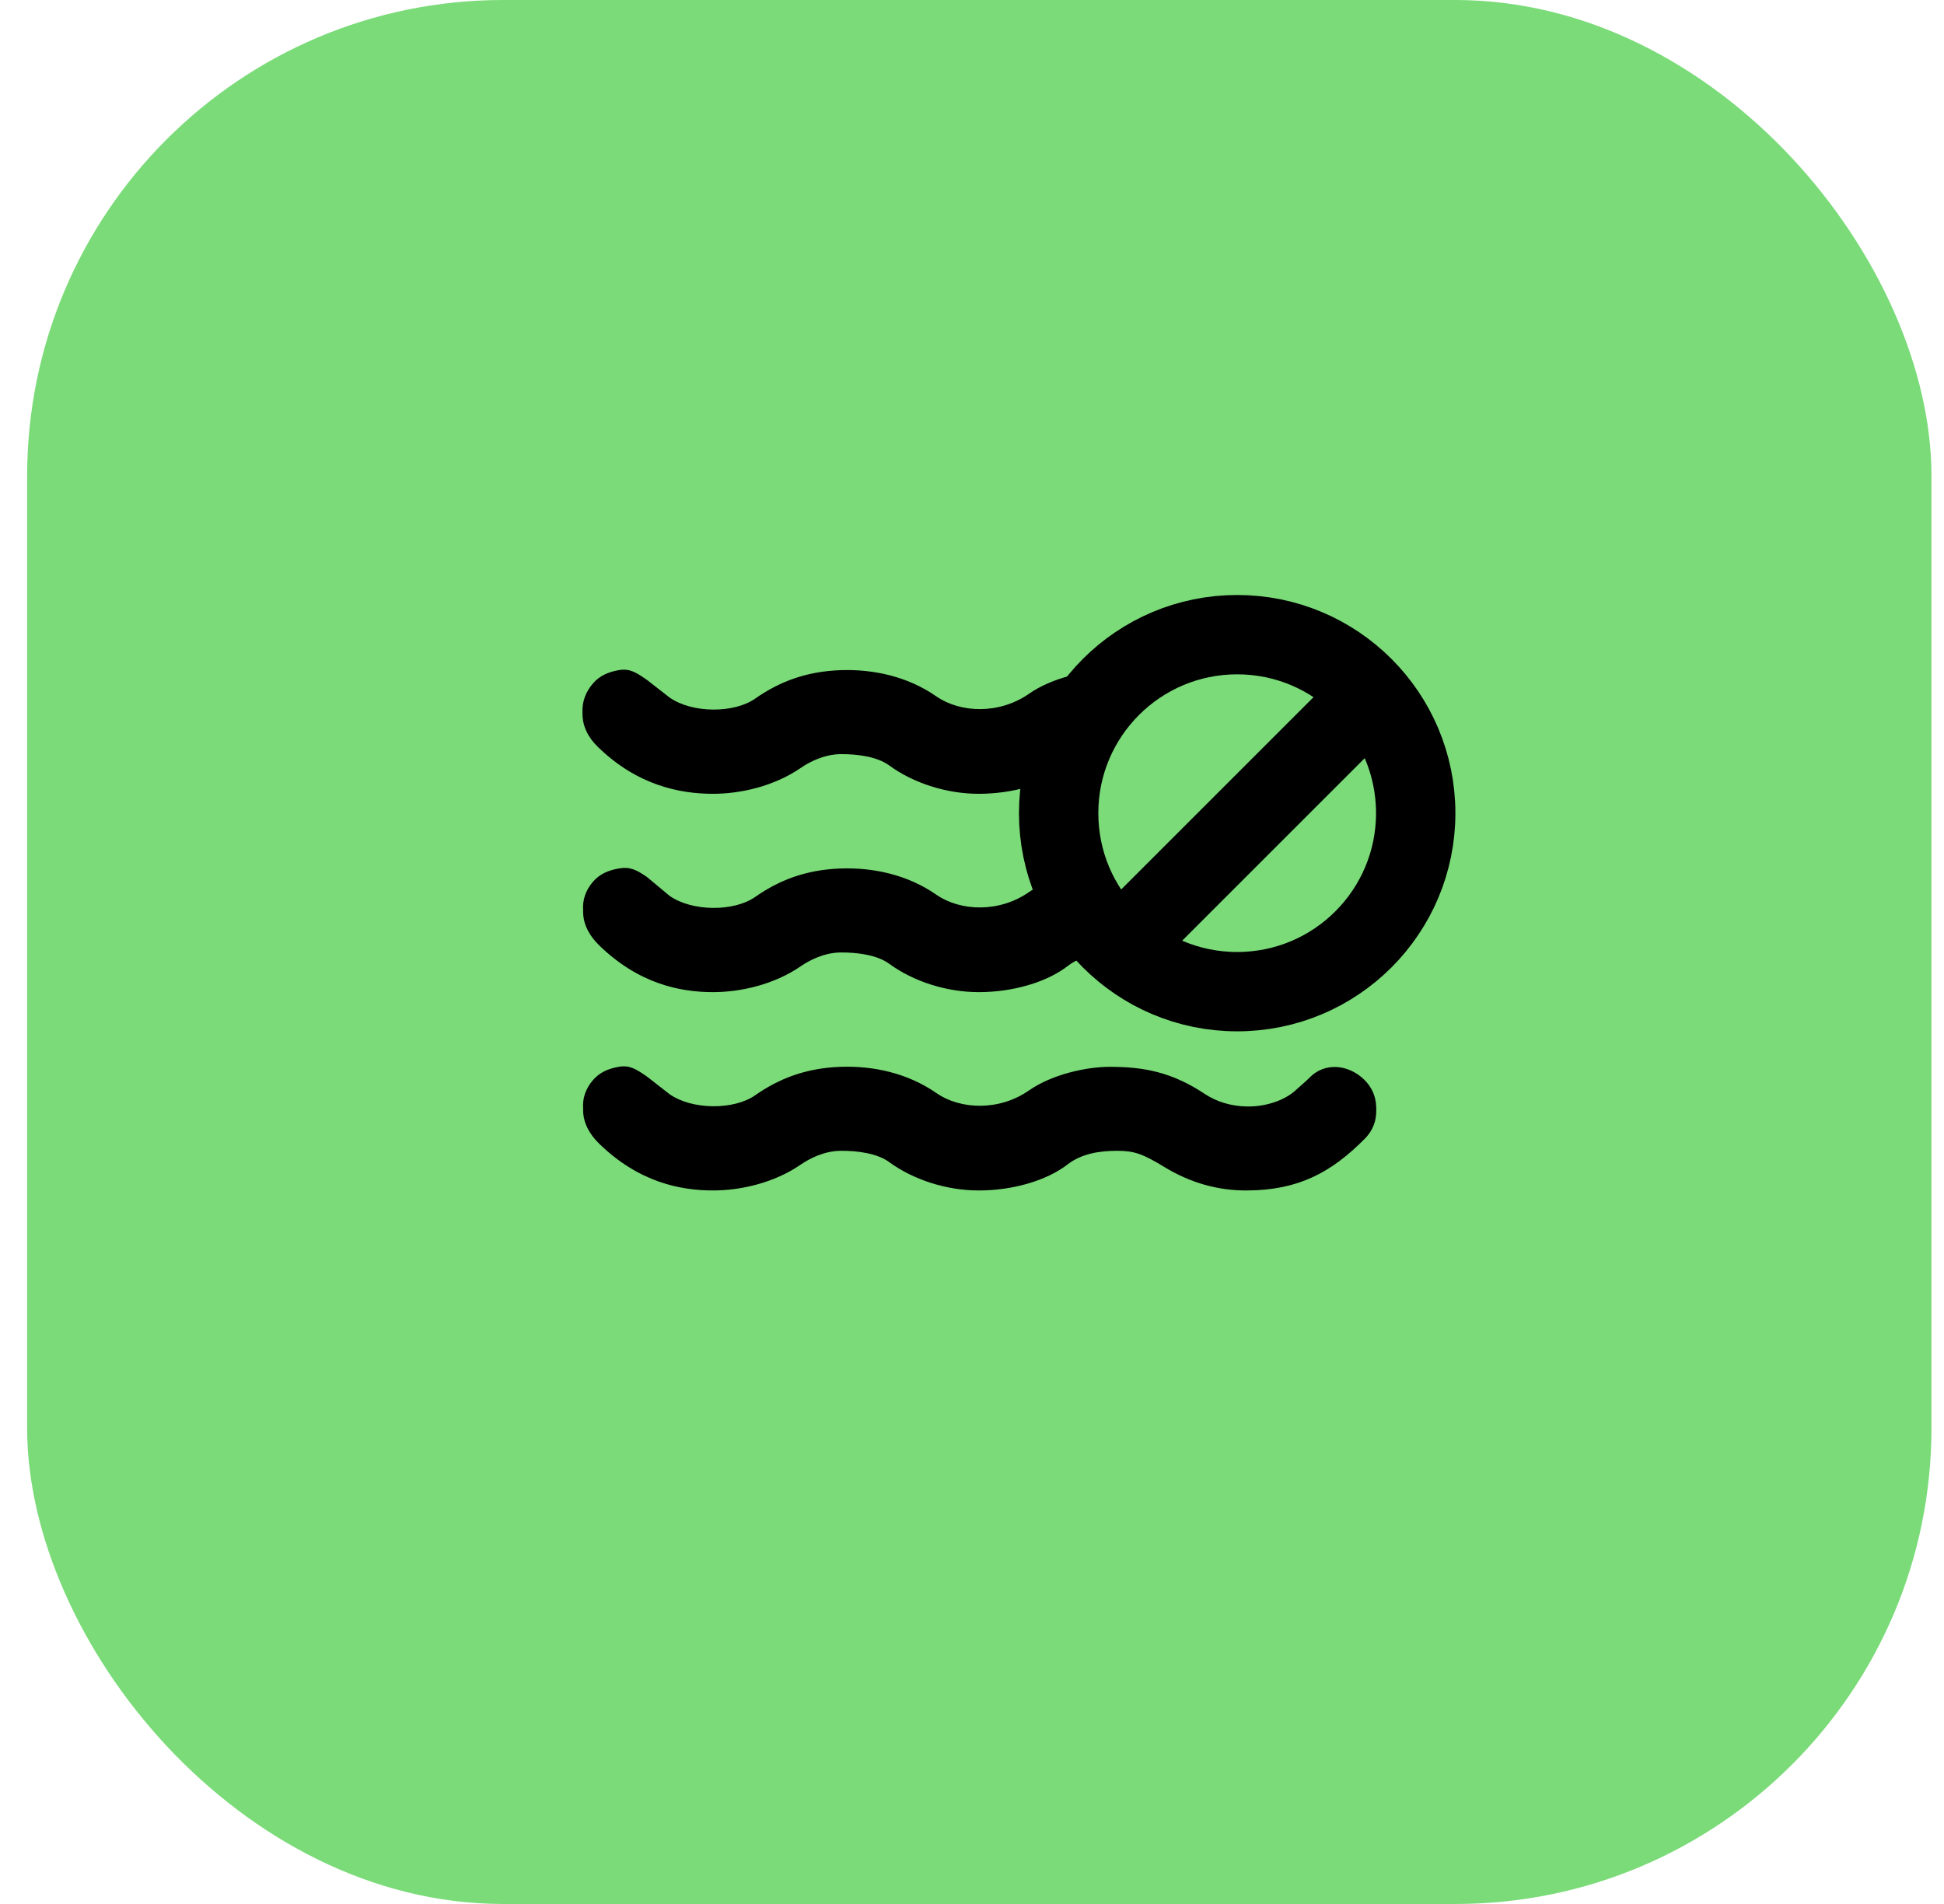
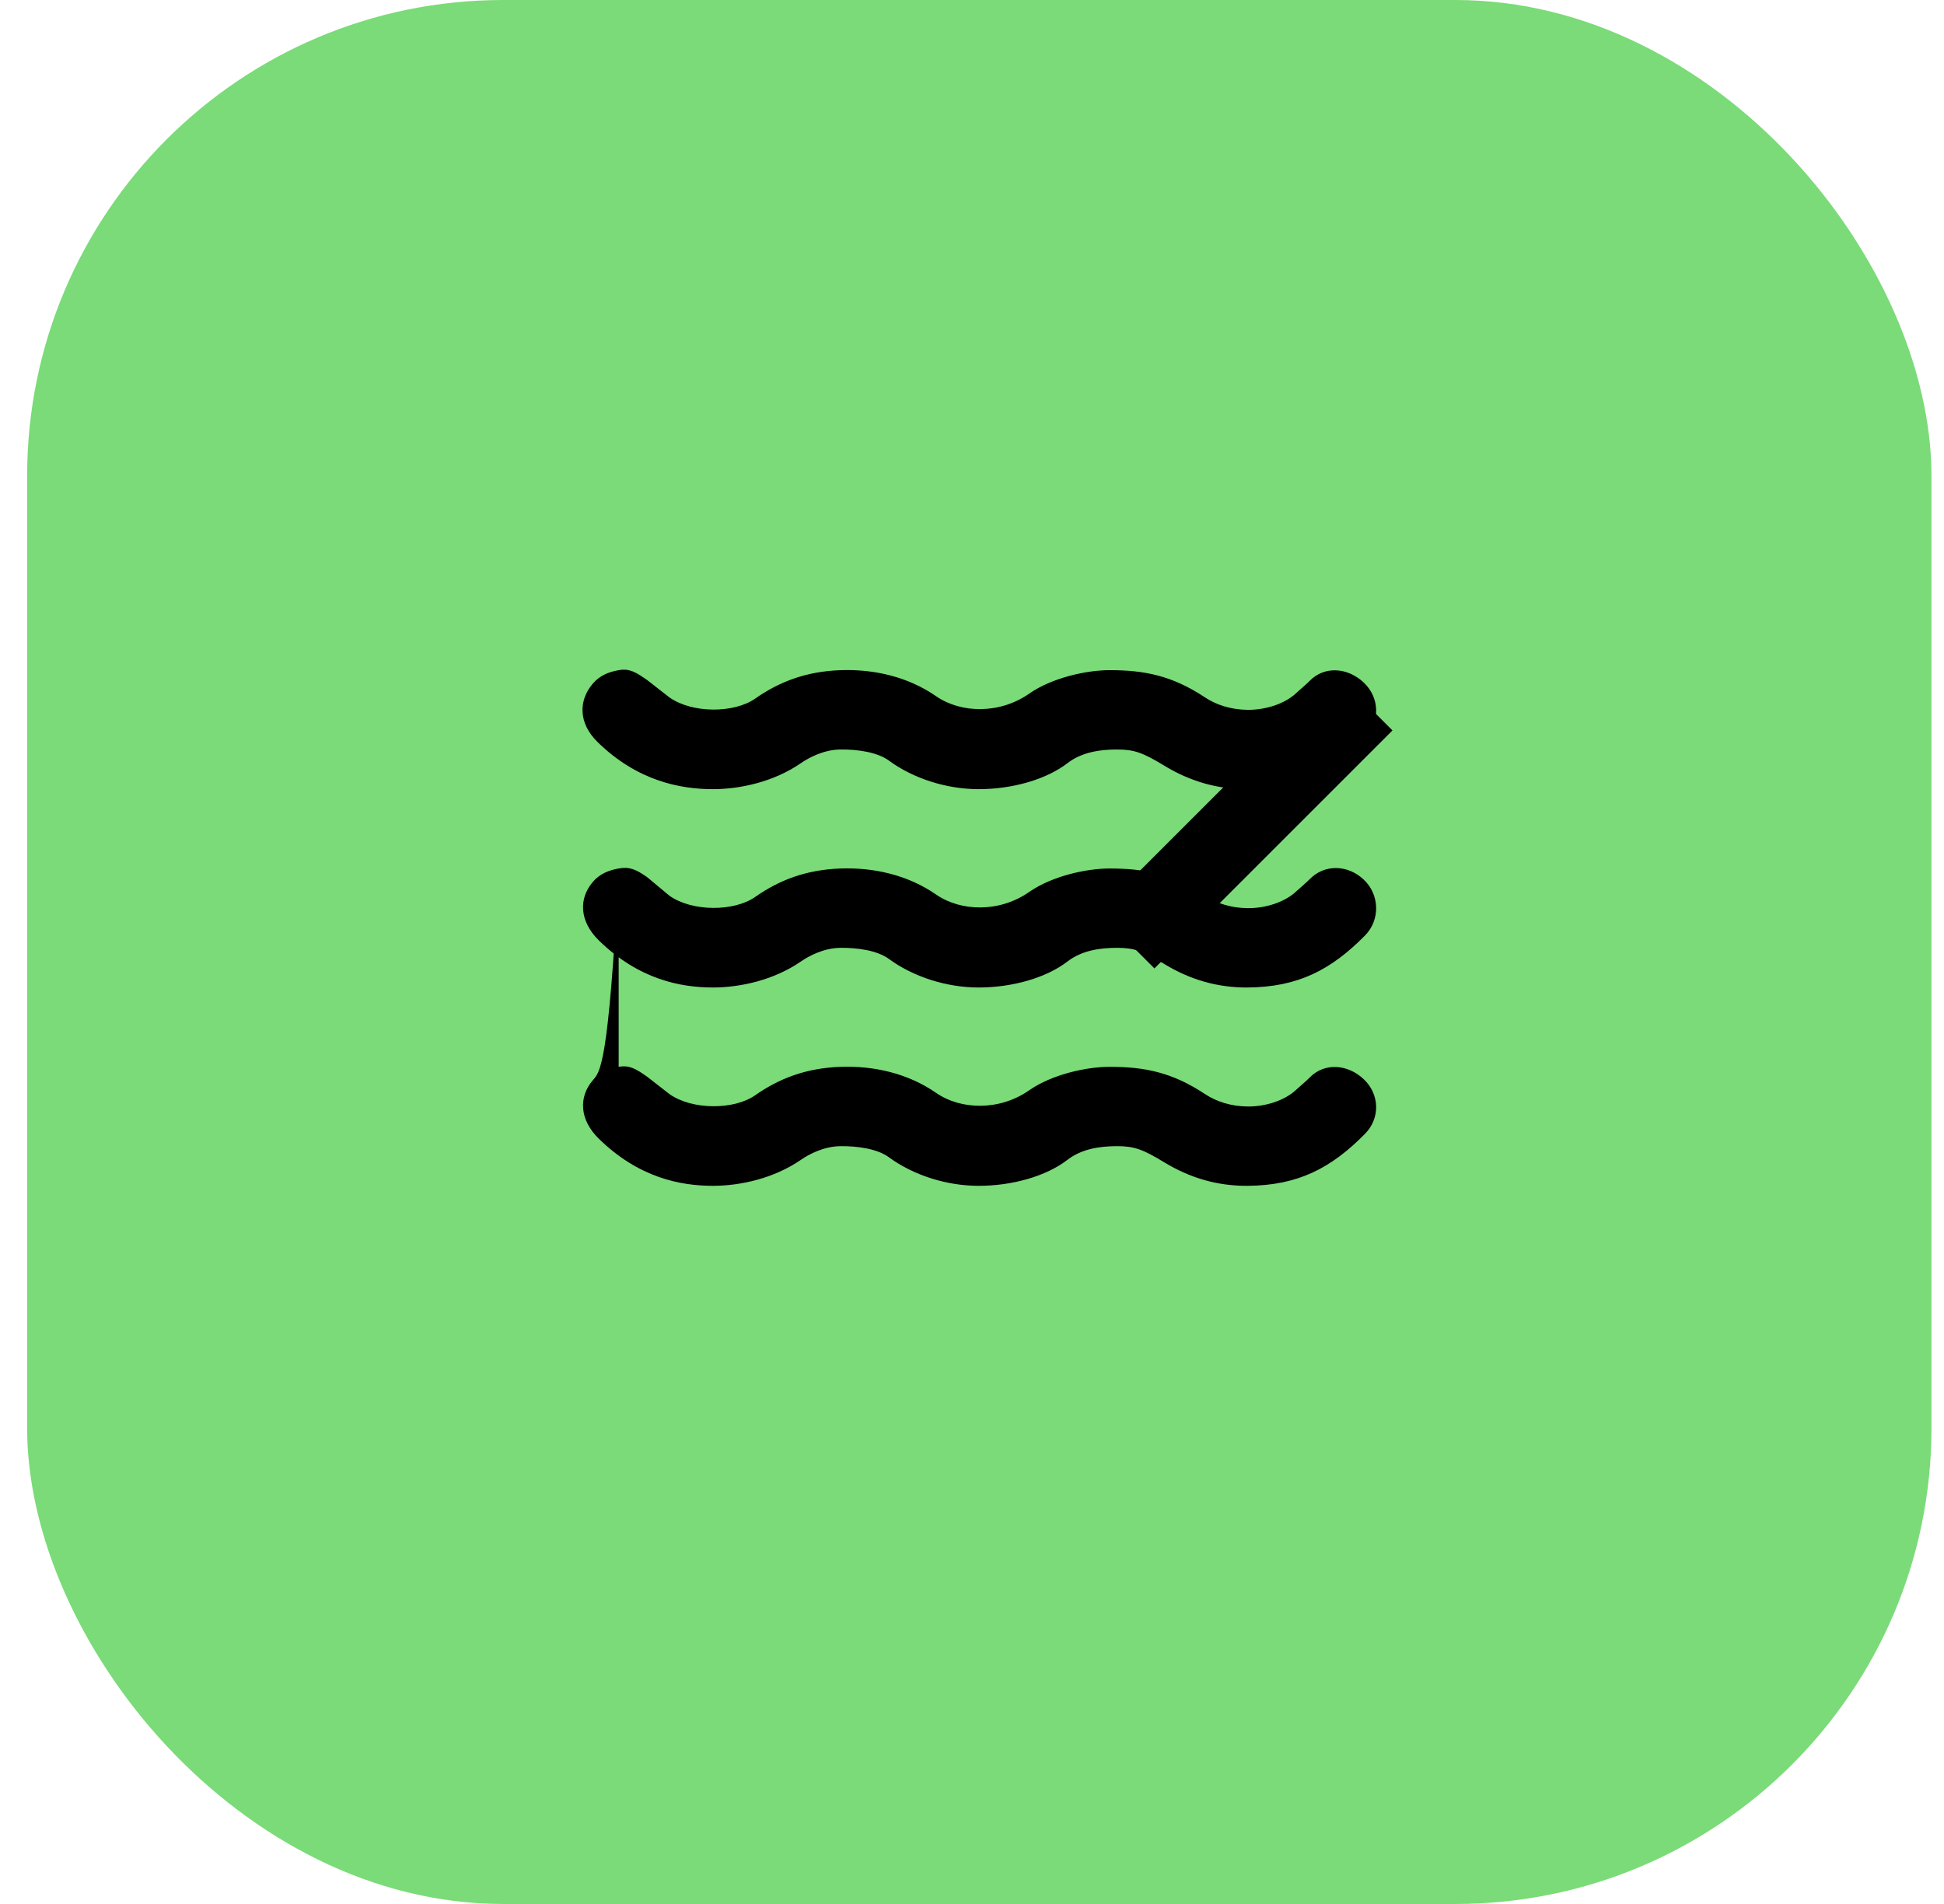
<svg xmlns="http://www.w3.org/2000/svg" width="49" height="48" viewBox="0 0 49 48" fill="none">
  <rect x="0.684" width="48" height="48" rx="12" fill="#7ADB78" />
-   <path d="M15.594 16.895C15.342 16.94 15.116 17.028 14.938 17.239C14.582 17.66 14.574 18.229 15.063 18.708C16.064 19.688 17.147 19.895 17.969 19.895C18.66 19.895 19.508 19.708 20.188 19.239C20.396 19.095 20.768 18.899 21.188 18.895C21.623 18.891 22.115 18.962 22.407 19.176C23.026 19.63 23.861 19.893 24.657 19.895C25.517 19.898 26.378 19.648 26.907 19.239C27.265 18.962 27.722 18.895 28.157 18.895C28.591 18.895 28.809 18.976 29.344 19.301C29.994 19.697 30.684 19.899 31.438 19.895C32.721 19.888 33.556 19.446 34.407 18.583C34.794 18.189 34.776 17.587 34.375 17.208C33.974 16.828 33.38 16.776 33 17.176C32.948 17.232 32.705 17.441 32.688 17.458C32.392 17.747 31.891 17.902 31.438 17.895C31.023 17.889 30.659 17.771 30.375 17.583C29.536 17.025 28.83 16.895 27.969 16.895C27.39 16.895 26.52 17.083 25.938 17.489C25.202 18.003 24.226 17.989 23.594 17.551C22.884 17.059 22.026 16.866 21.188 16.895C20.32 16.926 19.645 17.185 19.032 17.614C18.505 17.982 17.453 17.989 16.875 17.583L16.313 17.145C16.027 16.945 15.865 16.846 15.594 16.895ZM15.594 21.895C15.342 21.94 15.116 22.028 14.938 22.239C14.582 22.66 14.605 23.229 15.094 23.708C16.096 24.688 17.147 24.895 17.969 24.895C18.66 24.895 19.508 24.708 20.188 24.239C20.396 24.095 20.768 23.899 21.188 23.895C21.623 23.891 22.115 23.962 22.407 24.176C23.026 24.63 23.861 24.893 24.657 24.895C25.517 24.898 26.378 24.648 26.907 24.239C27.265 23.962 27.722 23.895 28.157 23.895C28.591 23.895 28.809 23.976 29.344 24.301C29.994 24.697 30.684 24.899 31.438 24.895C32.721 24.888 33.556 24.446 34.407 23.583C34.794 23.189 34.776 22.555 34.375 22.176C33.974 21.797 33.38 21.776 33 22.176C32.948 22.232 32.705 22.441 32.688 22.458C32.392 22.747 31.891 22.902 31.438 22.895C31.023 22.889 30.659 22.771 30.375 22.583C29.536 22.025 28.83 21.895 27.969 21.895C27.39 21.895 26.52 22.083 25.938 22.489C25.202 23.003 24.226 22.989 23.594 22.551C22.884 22.059 22.026 21.866 21.188 21.895C20.32 21.926 19.645 22.185 19.032 22.614C18.505 22.982 17.453 22.989 16.875 22.583L16.313 22.114C16.027 21.914 15.865 21.846 15.594 21.895ZM15.594 26.895C15.342 26.94 15.116 27.028 14.938 27.239C14.582 27.66 14.605 28.229 15.094 28.708C16.096 29.688 17.147 29.895 17.969 29.895C18.66 29.895 19.508 29.708 20.188 29.239C20.396 29.095 20.768 28.899 21.188 28.895C21.623 28.891 22.115 28.962 22.407 29.176C23.026 29.63 23.861 29.893 24.657 29.895C25.517 29.898 26.378 29.648 26.907 29.239C27.265 28.962 27.722 28.895 28.157 28.895C28.591 28.895 28.809 28.976 29.344 29.301C29.994 29.697 30.684 29.899 31.438 29.895C32.721 29.888 33.556 29.446 34.407 28.583C34.794 28.189 34.776 27.587 34.375 27.208C33.974 26.828 33.38 26.776 33 27.176C32.948 27.232 32.705 27.441 32.688 27.458C32.392 27.747 31.891 27.902 31.438 27.895C31.023 27.889 30.659 27.771 30.375 27.583C29.536 27.025 28.83 26.895 27.969 26.895C27.39 26.895 26.52 27.083 25.938 27.489C25.202 28.003 24.226 27.989 23.594 27.551C22.884 27.059 22.026 26.866 21.188 26.895C20.32 26.926 19.645 27.185 19.032 27.614C18.505 27.982 17.453 27.989 16.875 27.583L16.313 27.145C16.027 26.945 15.865 26.846 15.594 26.895Z" fill="black" />
-   <path d="M15.595 17.012C15.344 17.058 15.117 17.145 14.94 17.356C14.584 17.778 14.575 18.346 15.065 18.825C16.066 19.805 17.148 20.012 17.971 20.012C18.662 20.012 19.509 19.825 20.189 19.356C20.398 19.212 20.77 19.016 21.189 19.012C21.625 19.008 22.116 19.08 22.409 19.294C23.027 19.747 23.863 20.01 24.659 20.012C25.518 20.015 26.38 19.765 26.909 19.356C27.267 19.079 27.724 19.012 28.159 19.012C28.593 19.012 28.811 19.093 29.346 19.419C29.995 19.814 30.686 20.017 31.439 20.012C32.722 20.005 33.557 19.563 34.408 18.7C34.795 18.307 34.778 17.704 34.377 17.325C33.975 16.946 33.382 16.893 33.002 17.294C32.95 17.349 32.706 17.558 32.69 17.575C32.394 17.864 31.892 18.019 31.439 18.012C31.024 18.006 30.66 17.888 30.377 17.7C29.538 17.142 28.831 17.012 27.971 17.012C27.392 17.012 26.521 17.2 25.939 17.606C25.203 18.12 24.227 18.107 23.596 17.669C22.886 17.177 22.027 16.983 21.189 17.012C20.322 17.043 19.646 17.302 19.034 17.731C18.506 18.099 17.454 18.106 16.877 17.7L16.314 17.262C16.029 17.062 15.867 16.964 15.595 17.012ZM15.595 22.012C15.344 22.058 15.117 22.145 14.94 22.356C14.584 22.778 14.607 23.346 15.095 23.825C16.098 24.805 17.148 25.012 17.971 25.012C18.662 25.012 19.509 24.825 20.189 24.356C20.398 24.212 20.77 24.016 21.189 24.012C21.625 24.008 22.116 24.08 22.409 24.294C23.027 24.747 23.863 25.01 24.659 25.012C25.518 25.015 26.38 24.765 26.909 24.356C27.267 24.079 27.724 24.012 28.159 24.012C28.593 24.012 28.811 24.093 29.346 24.419C29.995 24.814 30.686 25.017 31.439 25.012C32.722 25.005 33.557 24.563 34.408 23.7C34.795 23.307 34.778 22.673 34.377 22.294C33.975 21.914 33.382 21.893 33.002 22.294C32.95 22.349 32.706 22.558 32.69 22.575C32.394 22.864 31.892 23.019 31.439 23.012C31.024 23.006 30.66 22.888 30.377 22.7C29.538 22.142 28.831 22.012 27.971 22.012C27.392 22.012 26.521 22.2 25.939 22.606C25.203 23.12 24.227 23.107 23.596 22.669C22.886 22.177 22.027 21.983 21.189 22.012C20.322 22.043 19.646 22.302 19.034 22.731C18.506 23.099 17.454 23.106 16.877 22.7L16.314 22.231C16.029 22.031 15.867 21.964 15.595 22.012ZM15.595 27.012C15.344 27.058 15.117 27.145 14.94 27.356C14.584 27.778 14.607 28.346 15.095 28.825C16.098 29.805 17.148 30.012 17.971 30.012C18.662 30.012 19.509 29.825 20.189 29.356C20.398 29.212 20.77 29.016 21.189 29.012C21.625 29.008 22.116 29.08 22.409 29.294C23.027 29.747 23.863 30.01 24.659 30.012C25.518 30.015 26.38 29.765 26.909 29.356C27.267 29.079 27.724 29.012 28.159 29.012C28.593 29.012 28.811 29.093 29.346 29.419C29.995 29.814 30.686 30.017 31.439 30.012C32.722 30.005 33.557 29.563 34.408 28.7C34.795 28.307 34.778 27.704 34.377 27.325C33.975 26.946 33.382 26.893 33.002 27.294C32.95 27.349 32.706 27.558 32.69 27.575C32.394 27.864 31.892 28.019 31.439 28.012C31.024 28.006 30.66 27.888 30.377 27.7C29.538 27.142 28.831 27.012 27.971 27.012C27.392 27.012 26.521 27.2 25.939 27.606C25.203 28.12 24.227 28.107 23.596 27.669C22.886 27.177 22.027 26.983 21.189 27.012C20.322 27.043 19.646 27.302 19.034 27.731C18.506 28.099 17.454 28.106 16.877 27.7L16.314 27.262C16.029 27.062 15.867 26.964 15.595 27.012Z" fill="black" />
-   <circle cx="31.184" cy="20.5" r="4.5" fill="#7ADB78" stroke="black" stroke-width="2" />
+   <path d="M15.594 16.895C15.342 16.94 15.116 17.028 14.938 17.239C14.582 17.66 14.574 18.229 15.063 18.708C16.064 19.688 17.147 19.895 17.969 19.895C18.66 19.895 19.508 19.708 20.188 19.239C20.396 19.095 20.768 18.899 21.188 18.895C21.623 18.891 22.115 18.962 22.407 19.176C23.026 19.63 23.861 19.893 24.657 19.895C25.517 19.898 26.378 19.648 26.907 19.239C27.265 18.962 27.722 18.895 28.157 18.895C28.591 18.895 28.809 18.976 29.344 19.301C29.994 19.697 30.684 19.899 31.438 19.895C32.721 19.888 33.556 19.446 34.407 18.583C34.794 18.189 34.776 17.587 34.375 17.208C33.974 16.828 33.38 16.776 33 17.176C32.948 17.232 32.705 17.441 32.688 17.458C32.392 17.747 31.891 17.902 31.438 17.895C31.023 17.889 30.659 17.771 30.375 17.583C29.536 17.025 28.83 16.895 27.969 16.895C27.39 16.895 26.52 17.083 25.938 17.489C25.202 18.003 24.226 17.989 23.594 17.551C22.884 17.059 22.026 16.866 21.188 16.895C20.32 16.926 19.645 17.185 19.032 17.614C18.505 17.982 17.453 17.989 16.875 17.583L16.313 17.145C16.027 16.945 15.865 16.846 15.594 16.895ZM15.594 21.895C15.342 21.94 15.116 22.028 14.938 22.239C14.582 22.66 14.605 23.229 15.094 23.708C16.096 24.688 17.147 24.895 17.969 24.895C18.66 24.895 19.508 24.708 20.188 24.239C20.396 24.095 20.768 23.899 21.188 23.895C21.623 23.891 22.115 23.962 22.407 24.176C23.026 24.63 23.861 24.893 24.657 24.895C25.517 24.898 26.378 24.648 26.907 24.239C27.265 23.962 27.722 23.895 28.157 23.895C28.591 23.895 28.809 23.976 29.344 24.301C29.994 24.697 30.684 24.899 31.438 24.895C32.721 24.888 33.556 24.446 34.407 23.583C34.794 23.189 34.776 22.555 34.375 22.176C33.974 21.797 33.38 21.776 33 22.176C32.948 22.232 32.705 22.441 32.688 22.458C32.392 22.747 31.891 22.902 31.438 22.895C31.023 22.889 30.659 22.771 30.375 22.583C29.536 22.025 28.83 21.895 27.969 21.895C27.39 21.895 26.52 22.083 25.938 22.489C25.202 23.003 24.226 22.989 23.594 22.551C22.884 22.059 22.026 21.866 21.188 21.895C20.32 21.926 19.645 22.185 19.032 22.614C18.505 22.982 17.453 22.989 16.875 22.583L16.313 22.114C16.027 21.914 15.865 21.846 15.594 21.895ZC15.342 26.94 15.116 27.028 14.938 27.239C14.582 27.66 14.605 28.229 15.094 28.708C16.096 29.688 17.147 29.895 17.969 29.895C18.66 29.895 19.508 29.708 20.188 29.239C20.396 29.095 20.768 28.899 21.188 28.895C21.623 28.891 22.115 28.962 22.407 29.176C23.026 29.63 23.861 29.893 24.657 29.895C25.517 29.898 26.378 29.648 26.907 29.239C27.265 28.962 27.722 28.895 28.157 28.895C28.591 28.895 28.809 28.976 29.344 29.301C29.994 29.697 30.684 29.899 31.438 29.895C32.721 29.888 33.556 29.446 34.407 28.583C34.794 28.189 34.776 27.587 34.375 27.208C33.974 26.828 33.38 26.776 33 27.176C32.948 27.232 32.705 27.441 32.688 27.458C32.392 27.747 31.891 27.902 31.438 27.895C31.023 27.889 30.659 27.771 30.375 27.583C29.536 27.025 28.83 26.895 27.969 26.895C27.39 26.895 26.52 27.083 25.938 27.489C25.202 28.003 24.226 27.989 23.594 27.551C22.884 27.059 22.026 26.866 21.188 26.895C20.32 26.926 19.645 27.185 19.032 27.614C18.505 27.982 17.453 27.989 16.875 27.583L16.313 27.145C16.027 26.945 15.865 26.846 15.594 26.895Z" fill="black" />
  <line x1="34.391" y1="17.707" x2="28.391" y2="23.707" stroke="black" stroke-width="2" />
</svg>